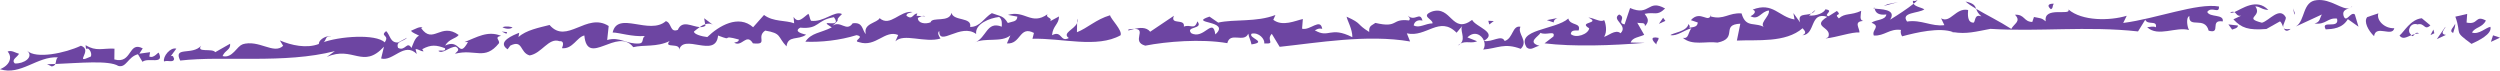
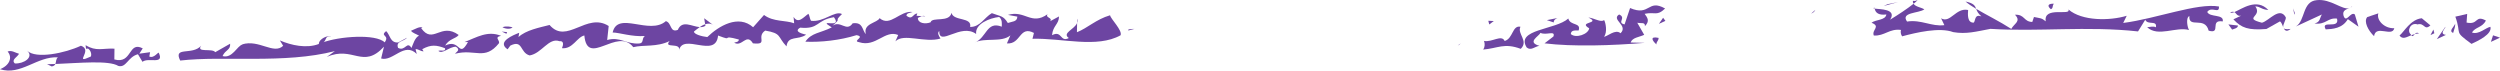
<svg xmlns="http://www.w3.org/2000/svg" version="1.1" x="0px" y="0px" width="156px" height="4.403px" viewBox="0 0 156 4.403" enable-background="new 0 0 156 4.403" xml:space="preserve">
  <g id="レイヤー_1">
</g>
  <g id="レイヤー1">
    <g>
      <polygon fill="#6D45A2" points="156,2.349 155.566,2.204 155.432,2.613   " />
      <path fill="#6D45A2" d="M153.952,0.868l-0.738,0.171c0.423,1.191-0.148,0.845,1.007,1.699c0.406-0.188,1.3-0.601,1.182-1.065    c-0.291,0.048-0.718,0.504-1.149,0.358c0.185-0.344,0.647-0.301,0.866-0.751c-0.697-0.367-0.441,0.293-1.206,0.128L153.952,0.868z    " />
      <path fill="#6D45A2" d="M153.077,2.054c0.068-0.208,0.139-0.411,0.128-0.579C153.135,1.682,152.774,1.934,153.077,2.054z" />
      <path fill="#6D45A2" d="M152.629,2.175c-0.467-0.045,0.007-0.438-0.04-0.502l-0.531,0.769L152.629,2.175z" />
      <path fill="#6D45A2" d="M150.687,2.125c-0.077,0.02-0.148,0.043-0.22,0.071C150.541,2.319,150.605,2.217,150.687,2.125z" />
      <path fill="#6D45A2" d="M149.73,2.217c0.191,0.265,0.432,0.105,0.736-0.021c-0.009-0.014-0.015-0.024-0.029-0.047    c-0.268-0.224-0.016-0.774,0.416-0.626c0.452-0.124,0.412,0.416,0.804,0.061l-0.537-0.445C150.411,1.208,150.008,2,149.73,2.217z" />
      <path fill="#6D45A2" d="M150.687,2.125c0.081-0.021,0.162-0.035,0.254-0.035C150.827,2,150.752,2.054,150.687,2.125z" />
      <polygon fill="#6D45A2" points="151.661,2.19 151.902,2.076 151.845,1.843   " />
      <path fill="#6D45A2" d="M148.141,2.257c0.108-0.743,1.138,0.083,1.263-0.497c-0.629,0.031-1.131-0.517-0.995-0.927l-0.695,0.233    C147.482,1.348,147.776,1.906,148.141,2.257z" />
      <path fill="#6D45A2" d="M146.777,0.372c-0.045,0.062-0.1,0.107-0.16,0.129C146.692,0.469,146.758,0.431,146.777,0.372z" />
      <path fill="#6D45A2" d="M143.263,1.653l1.623-0.75c-0.151,0.241-0.091,0.475-0.462,0.561c0.72,0.1,0.812-0.377,1.406-0.303    c0.179,0.694-1.049,0.051-0.706,0.672c0.418-0.02,1.043-0.051,1.381-0.64l0.664,0.472l-0.227-0.762    c-0.268-0.22-0.542,0.598-0.708,0.068c-0.084-0.326,0.186-0.389,0.375-0.467c-0.429,0.154-1.172-0.596-2.042-0.495    C143.648,0.088,143.864,1.29,143.263,1.653z" />
      <polygon fill="#6D45A2" points="143.196,0.818 143.093,0.519 143.167,0.92   " />
      <path fill="#6D45A2" d="M141.425,1.809l0.848-0.477c0.091,0.064,0.142,0.225,0.201,0.363c-0.034-0.173,0.194-0.473,0.158-0.618    c-0.389-0.688-1.034,0.22-1.487,0.341c-1.2-0.31,0.055-0.371-0.414-1.021c0.337,0.019,0.349,0.186,0.815,0.229    c-0.733-0.776-1.656-0.062-2.126,0.13c0.136,0.068,0.169,0.283,0.43,0.222l-0.487,0.228    C139.868,1.749,140.299,1.896,141.425,1.809z" />
      <path fill="#6D45A2" d="M142.938,1.803c-0.315,0.052-0.434,0-0.459-0.095C142.561,1.894,142.667,2.028,142.938,1.803z" />
      <path fill="#6D45A2" d="M139.163,0.777c0.054,0.042,0.142,0.024,0.257-0.021C139.36,0.726,139.284,0.72,139.163,0.777z" />
      <path fill="#6D45A2" d="M139.646,1.593l-0.594-0.07l0.232,0.323C139.366,1.809,139.659,1.76,139.646,1.593z" />
      <path fill="#6D45A2" d="M116.979,0.538c0.055,0.282,0.271,0.42,0.73,0.365c-0.056,0.374-0.648,0.302-0.926,0.516    c0.604,0.242-0.011,0.437,0.143,0.799c0.675,0.038,0.975-0.45,1.697-0.35c-0.036,0.106-0.023,0.271,0.07,0.399    c0.868-0.235,2.342-0.582,3.189-0.262c0.816,0.139,1.423-0.035,2.32-0.204c2.955,0.192,6.033-0.19,9.211,0.16l0.45-0.728    c0.152,0.36,0.755,0,0.664,0.471c-0.172-0.092-0.339-0.015-0.546-0.006c0.679,0.638,1.802-0.054,2.617,0.176    c-0.094-0.129-0.227-0.763,0.019-0.874c-0.063,0.809,0.964-0.015,1.204,0.915c0.813,0.23,0.03-0.707,0.879-0.578    c0.089-0.477-0.814-0.231-0.968-0.592c0.266-0.385,0.77,0.162,0.729-0.339c-1.362-0.236-3.89,0.758-5.973,1.027l0.22-0.448    c-1.065,0.321-2.789,0.337-3.641-0.395c0.2,0.428-1.572-0.228-1.413,0.741c-0.27-0.222-0.352-0.186-0.735-0.27l-0.104,0.309    c-0.546-0.008-0.458-0.481-1.083-0.451c0.409,0.417-0.046,0.54-0.228,0.885c-0.718-0.464-1.553-0.872-2.192-1.251    c0.05,0.133,0.109,0.286,0.327,0.467c-0.434-0.148-0.358,0.253-0.474,0.393c-0.417,0.021-0.375-0.519-0.355-0.789    c-0.768-0.165-1.111,0.861-1.686,0.518l0.204,0.428c-0.792,0.105-1.454-0.365-2.328-0.224c-0.421-0.586,0.717-0.506,1.078-0.76    c-0.177-0.123-0.553-0.155-0.671-0.351c-0.375,0.301-0.999,0.711-1.463,0.993C118.387,0.544,117.279,0.583,116.979,0.538z" />
      <path fill="#6D45A2" d="M119.409,0.236c0.105-0.087,0.196-0.168,0.25-0.231c-0.085,0.036-0.164,0.075-0.291,0.046    C119.355,0.126,119.374,0.186,119.409,0.236z" />
      <path fill="#6D45A2" d="M116.979,0.538c-0.003-0.022-0.017-0.041-0.018-0.065C116.874,0.51,116.903,0.527,116.979,0.538z" />
-       <path fill="#6D45A2" d="M121.996,2.042c-0.033-0.016-0.077-0.022-0.113-0.036c-0.05-0.01-0.093-0.006-0.143-0.019L121.996,2.042z" />
      <path fill="#6D45A2" d="M122.648,0.094c0.169,0.148,0.401,0.303,0.665,0.46C123.241,0.36,123.179,0.208,122.648,0.094z" />
      <path fill="#6D45A2" d="M127.975,0.576c0.164-0.075,0.07-0.204,0.186-0.342C127.821,0.214,127.708,0.354,127.975,0.576z" />
      <polygon fill="#6D45A2" points="118.45,0.126 117.787,0.261 117.543,0.374   " />
-       <path fill="#6D45A2" d="M105.008,2.359c0.585,0.51,1.444,0.198,2.166,0.298c1.322-0.267,0.167-1.119,1.422-1.179l-0.215,1.054    c1.254-0.062,3.036,0.155,4.101-0.77c0.096,0.129,0.315,0.287-0.01,0.439c0.837-0.045,0.434-1.502,1.552-1.152    c-1.045,0.654,0.342,0.621,0.056,1.273L113.915,2.4c0.71-0.07,1.648-0.418,2.115-0.372c0.02-0.27-0.389-0.687,0.237-0.719    c-0.253-0.054-0.151-0.36-0.129-0.633c-0.65,0.301-1.002,0.116-1.395,0.473c-0.362-0.353,0.244-0.113-0.118-0.466l-0.521,0.33    c-0.382-0.085,0.396-0.357-0.201-0.431c-0.068,0.207-0.552,0.431-1.021,0.386l0.135-0.122c-0.357,0.14-0.862-0.037-0.689,0.553    l-0.421-0.583l0.072,0.398c-0.978-0.156-1.346-1.111-2.611-0.615c0.305,0.121,0.026,0.335-0.136,0.414    c0.528,0.274,0.649-0.305,1.149-0.357c0.074,0.397-0.774,0.876-0.168,1.115c-0.664-0.474-1.257,0.06-1.54-0.934    c-0.801-0.063-1.105,0.425-1.92,0.19l0.024-0.146c-0.149,0.656-0.662-0.299-1.266,0.377l0.43,0.146    c-0.021,0.271-0.228,0.28-0.52,0.328c0.032-0.104,0.032-0.104-0.062-0.233c-0.087,0.476-1.006,0.555-1.121,0.693    c0.387,0.084,0.859-0.311,1.311-0.433C105.32,2.04,105.39,2.442,105.008,2.359z" />
      <path fill="#6D45A2" d="M113.277,0.616l-0.26,0.23C113.124,0.806,113.22,0.739,113.277,0.616z" />
      <path fill="#6D45A2" d="M101.374,1.523c-0.512-0.107,0.139-0.409-0.341-0.62c-0.52,0.331,0.598,0.678,0.088,1.172    c-0.313-0.287-0.823,0.208-1.032,0.218c0.23-0.281,0.097-0.913,0.005-1.042c-0.197,0.177-0.64-0.137-0.978-0.156    c0.827,0.397-0.696,0.238,0.051,0.671c-0.054,0.372-0.835,0.647-1.15,0.359c0.023-0.27,0.279-0.215,0.49-0.225    c0.17-0.513-0.526-0.277-0.645-0.744c-0.788,0.712-3.312,0.664-2.596,1.807c0.271,0.222,0.501-0.059,0.793-0.104    c-0.819-0.229-0.006-0.605,0.064-0.811c0.349,0.185,0.95-0.18,0.812,0.229l-0.556,0.428c1.778,0.218,4.212,0.139,6.257-0.031    l-0.884-0.021c0.103-0.311,0.521-0.33,0.846-0.479l-0.433-0.755c0.255,0.057,0.499-0.056,0.477,0.214    c0.312-0.32,0.17-0.514-0.017-0.771c0.66-0.135,0.769,0.162,1.277-0.332c-1.098-0.62-0.928,0.514-2.185-0.029L101.374,1.523z" />
      <polygon fill="#6D45A2" points="103.778,1.109 103.515,1.489 103.921,1.302   " />
      <path fill="#6D45A2" d="M103.36,2.772c-0.014-0.165,0.148-0.24,0.135-0.407C102.982,2.255,103.044,2.487,103.36,2.772z" />
      <path fill="#6D45A2" d="M97.185,1.124l-0.661,0.132l0.431,0.146C96.943,1.234,97.103,1.161,97.185,1.124z" />
      <path fill="#6D45A2" d="M92.548,3.093c0.918-0.075,1.31-0.433,2.347-0.045c0.509-0.497-0.236-0.929-0.019-1.378    C94.36,1.562,94.425,2.4,93.891,2.558c-0.197-0.424-0.779,0.095-1.288-0.004C92.664,2.732,92.664,2.93,92.548,3.093z" />
-       <path fill="#6D45A2" d="M89.389,1.46c-0.42-0.005-0.843,0.327-1.175,0.123c0.047-0.268,0.297-0.366,0.55-0.296    c-0.163-0.606-0.464,0.095-0.917-0.311c0.04,0.065,0.203,0.17,0.076,0.3c-1.127-0.141-0.634,0.499-2.099,0.153    c-0.212,0.164-0.421,0.163-0.385,0.565c-0.832-0.51-0.412-0.507-1.411-0.953c0.038,0.236,0.367,0.777,0.359,1.28    c-1.413-0.71-1.443,0.1-2.345-0.432c0.102-0.027,0.221-0.154,0.465-0.088c-0.116-0.705-0.757,0.127-1.258-0.011l0.049-0.603    c-0.463,0.098-1.262,0.492-1.844,0.05l0.132-0.301c-1.183,0.46-2.564,0.247-3.571,0.474l-0.543-0.374    c-1.388,0.458,1.38,0.213,0.364,1.11c-0.153-1.109-0.717,0.362-1.508-0.08c-0.373-0.439,0.8-0.229,0.386-0.735    c-0.174,0.569-0.421,0.163-0.841,0.329c0.091-0.537-0.881-0.074-0.62-0.677L71.772,1.98c-0.238-0.305-0.668-0.254-0.985-0.177    c0.801,0.006-0.22,0.8,0.678,1.046c1.307-0.257,3.488-0.439,5.119-0.156c0.179-0.736,1.048,0.009,1.309-0.594    c0.038,0.236,0.16,0.438,0.2,0.673c1.052-0.159-0.247-0.403,0.009-0.671c0.461-0.098,0.832,0.344,0.79,0.611    c0.753,0.039,0.083-0.201,0.468-0.601l0.491,0.811c2.353-0.249,5.464-0.793,8.139-0.334l-0.203-0.507    c1.215,0.281,2.03-1.124,3.104-0.039l0.366-0.435c-0.199,0.247,0.21,0.761-0.106,1.104c0.329-0.171,0.681,0.021,1.021-0.137    l-0.604-0.24c0.423-0.431,0.89-0.165,1.032,0.212c0.904-0.513-0.538-0.877-0.738-1.304c-1.273,0.938-1.282-0.915-2.506-0.523    C88.598,1.016,89.436,1.193,89.389,1.46z" />
      <path fill="#6D45A2" d="M90.965,2.847c0.077-0.04,0.139-0.086,0.186-0.135C91.085,2.744,91.024,2.786,90.965,2.847z" />
      <path fill="#6D45A2" d="M70.787,1.803c-0.095-0.002-0.206,0.007-0.355,0.029C70.312,1.96,70.504,1.872,70.787,1.803z" />
      <polygon fill="#6D45A2" points="92.603,2.554 92.6,2.547 92.59,2.554   " />
      <polygon fill="#6D45A2" points="93.21,1.312 92.87,1.296 92.93,1.528   " />
      <path fill="#6D45A2" d="M67.213,1.169L67.21,1.434C67.24,1.351,67.254,1.265,67.213,1.169z" />
      <path fill="#6D45A2" d="M57.528,1.007l0.211,0.014C57.673,0.978,57.598,0.986,57.528,1.007z" />
      <path fill="#6D45A2" d="M34.293,1.558c-0.632,0.162-1.474,0.322-1.94,0.754l0.046-0.267c-0.337,0.131-1.433,0.558-0.726,1.033    l0.171-0.232c0.8-0.396,0.582,0.442,1.207,0.613c0.755-0.126,1.188-1.13,1.856-0.89c0.293-0.033,0.247,0.237,0.16,0.438    c0.672,0.073,0.935-0.696,1.396-0.794c0.185,2.013,2.062-0.554,3.054,0.73c0.628-0.161,1.468,0.013,2.268-0.383    c-0.426,0.501,0.754,0.041,0.579,0.608C42.59,2,44.665,3.696,44.808,2.217c1.085,0.415,0.044-0.098,1.297,0.249    c-0.003,0.166-0.212,0.166-0.295,0.196c0.496,0.307,0.762-0.631,1.173,0.042c1.004,0.112,0.169-0.397,0.766-0.795    c1.044,0.175,0.75,0.373,1.328,0.984c0.094-0.704,0.715-0.366,1.226-0.729c-0.127-0.034-0.838-0.173-0.372-0.438    c1.214,0.111,0.971-0.464,2.106-0.653c0.575,0.776-1.132,0.021-0.135,0.637c-0.719,0.361-1.264,0.325-1.648,0.892    c0.965,0.042,2.14-0.082,3.193-0.408c0.585,0.104-0.299,0.365,0.16,0.438c1.046,0.342,1.605-0.793,2.439-0.449l-0.173,0.399    c0.508-0.532,1.843,0.117,2.812-0.177c-0.124-0.203-0.204-0.338-0.077-0.471c-0.015,1.009,1.347-0.524,2.303,0.187    c-0.076-0.638,0.852-0.997,1.439-1.062c0.207,0.176,0.163,0.438,0.16,0.606c-0.961-0.375-0.931,0.698-1.692,0.992    c0.634-0.329,1.68,0.015,2.231-0.45l-0.217,0.501c0.878,0.076,0.769-1.133,1.686-0.653l-0.091,0.365    c1.847-0.051,4.018,0.606,5.497-0.218c0.129-0.306-0.617-1.016-0.656-1.249c-0.883,0.26-1.392,0.793-2.067,1.058l0.01-0.576    c-0.153,0.395-0.964,0.628-0.516,0.938c-0.55,0.296-0.416-0.508-1.048-0.177c0.053-0.603,0.429-0.668,0.435-1.17L65.53,1.323    c0.175-0.234-0.329-0.204-0.16-0.438c-1.019,0.729-1.419-0.279-2.473,0.046l0.585,0.106c-0.004,0.335-0.339,0.301-0.593,0.397    c-0.286-0.471-0.457-0.406-0.998-0.613c-0.465,0.265-0.724,0.866-1.354,0.861c0.134-0.636-1.045-0.345-1.163-0.881    c-0.135,0.633-1.218,0.225-1.306,0.592c-0.336,0.13-0.797,0.06-0.794-0.276c0.048-0.019,0.148-0.081,0.253-0.109l-0.335-0.024    c0.032-0.072,0.02-0.126,0.06-0.14c-0.299-0.015-0.302,0.447-0.69,0.134c0.003-0.168,0.214-0.168,0.386-0.231    c-0.799-0.108-1.398,0.963-2.062,0.385c-0.132,0.3-1.053,0.325-0.854,0.999c-0.249-0.235-0.153-0.771-0.826-0.677    c-0.387,0.566-0.751-0.21-1.263,0.155c0.679-0.595,0.003-0.165,0.598-0.734c-0.458-0.236-1.139,0.529-1.935,0.421    c-0.082-0.134-0.079-0.303-0.161-0.437c-0.297,0.2-0.638,0.665-0.926,0.192l0.036,0.402c-0.541-0.205-1.298-0.078-1.88-0.52    L46.995,1.7c-0.911-0.812-2.138-0.087-2.859,0.612c-0.335-0.035-0.835-0.173-0.834-0.342c0.077-0.061,0.209-0.178,0.362-0.279    c-0.491-0.03-1.091-0.468-1.369,0.173c-0.504,0.193-0.369-0.44-0.745-0.545c-1.021,0.898-3.012-0.663-3.321,0.709    c0.417,0.004,1.21,0.279,2.007,0.219c-0.211,0.166-0.045,0.436-0.341,0.466c-0.798,0.062-1.208-0.445-2.007-0.217l0.094-0.873    C36.611,0.739,35.365,2.808,34.293,1.558z" />
      <path fill="#6D45A2" d="M44.522,1.578l-0.581-0.44l0.061,0.376C44.182,1.453,44.363,1.45,44.522,1.578z" />
      <path fill="#6D45A2" d="M44.002,1.513c-0.118,0.037-0.231,0.104-0.338,0.178c0.128,0.008,0.25-0.009,0.354-0.083L44.002,1.513z" />
      <path fill="#6D45A2" d="M31.984,1.708c-0.127-0.036-0.377-0.105-0.629-0.009C31.521,1.803,31.855,1.84,31.984,1.708z" />
      <polygon fill="#6D45A2" points="31.312,1.969 31.601,2.107 31.644,2.005   " />
      <path fill="#6D45A2" d="M14.36,2.728l-0.93,0.529c-0.164-0.269-1.218,0.057-0.876-0.408c-0.554,0.633-1.759,0.018-1.31,0.929    C13.971,3.465,17.737,4,20.896,3.189L20.39,3.554c1.642-0.726,2.249,0.792,3.57-0.641L23.782,3.65    c0.752,0.208,1.439-1.062,2.224-0.283l-0.075-0.303c0.207,0,0.289,0.136,0.5,0.14l-0.084-0.135    c0.548-0.301,0.886-0.262,1.427-0.058c0.037,0.235-0.253,0.1-0.421,0.163c0.248,0.239,0.674-0.261,1.096-0.258    c0.33,0.207-0.005,0.338-0.05,0.438c1.264-0.327,1.839,0.45,2.732-0.65c0.087-0.199-0.327-0.372,0.134-0.469    c-0.835-0.342-1.51,0.091-2.271,0.388h0.21c-0.603,1.068-0.457-0.241-1.428,0.22c0.257-0.434,0.678-0.427,0.846-0.661    c-1.118-0.817-1.601,0.621-2.34-0.424l0.082-0.032c-0.166-0.104-0.463,0.095-0.716,0.193c0.083,0.136,0.333,0.205,0.502,0.307    c-0.257,0.101-0.387,0.568-0.473,0.768c-0.287-0.472-0.381,0.229-0.837-0.006c-0.163-0.438,0.381-0.399,0.552-0.633l-0.549,0.297    c-0.504,0.029-0.496-0.476-0.745-0.711c-0.426,0.331,0.249,0.235-0.095,0.702c-0.537-0.54-2.844-0.391-3.94,0.033    c0.378-0.063,0.134-0.467,0.592-0.396c-0.165-0.101-0.755,0.128-0.76,0.464c-0.76,0.296-1.723,0.085-2.431-0.222l0.205,0.337    c-0.595,0.566-1.503-0.416-2.556-0.091l0.022,0.009c-0.339,0.072-0.628,0.892-1.248,0.722C14.062,3.098,14.395,3.132,14.36,2.728z    " />
-       <path fill="#6D45A2" d="M10.659,3.503l0.343-0.467c-0.377-0.104-0.848,0.495-0.767,0.799c0.254-0.1,0.586,0.107,0.631-0.162    C10.825,3.607,10.829,3.439,10.659,3.503z" />
      <path fill="#6D45A2" d="M3.614,3.578C3.476,3.686,3.514,3.861,3.455,3.993c1.491-0.059,3.331-0.245,3.926,0.12    c0.502,0.14,0.594-0.564,1.227-0.729l0.284,0.474c0.342-0.3,1.385,0.213,1.015-0.562C9.868,3.228,9.609,3.663,9.318,3.526    l0.047-0.269L8.692,3.35l0.215-0.332C7.988,2.542,8.263,4.021,7.135,3.709l0.008-0.673C6.39,2.999,6.009,3.228,5.345,2.819    c0,0-0.006,0.338,0.123,0.204c0.124,0.035,0.285,0.306,0.2,0.505c-1.14,0.526,0.177-0.4-0.618-0.675    C4.079,3.314,2.229,3.7,1.691,3.16c0.456,0.406-0.221,0.836-0.766,0.798c-0.248-0.236,0.173-0.4,0.261-0.603    c-0.253-0.07-0.459-0.239-0.711-0.139C0.804,3.587,0.588,4.088,0,4.318C1.292,4.733,2.316,3.5,3.614,3.578z" />
      <path fill="#6D45A2" d="M3.23,4.146c0.133-0.022,0.192-0.083,0.225-0.153C3.278,3.998,3.103,4.003,2.938,4.008L3.23,4.146z" />
    </g>
  </g>
</svg>